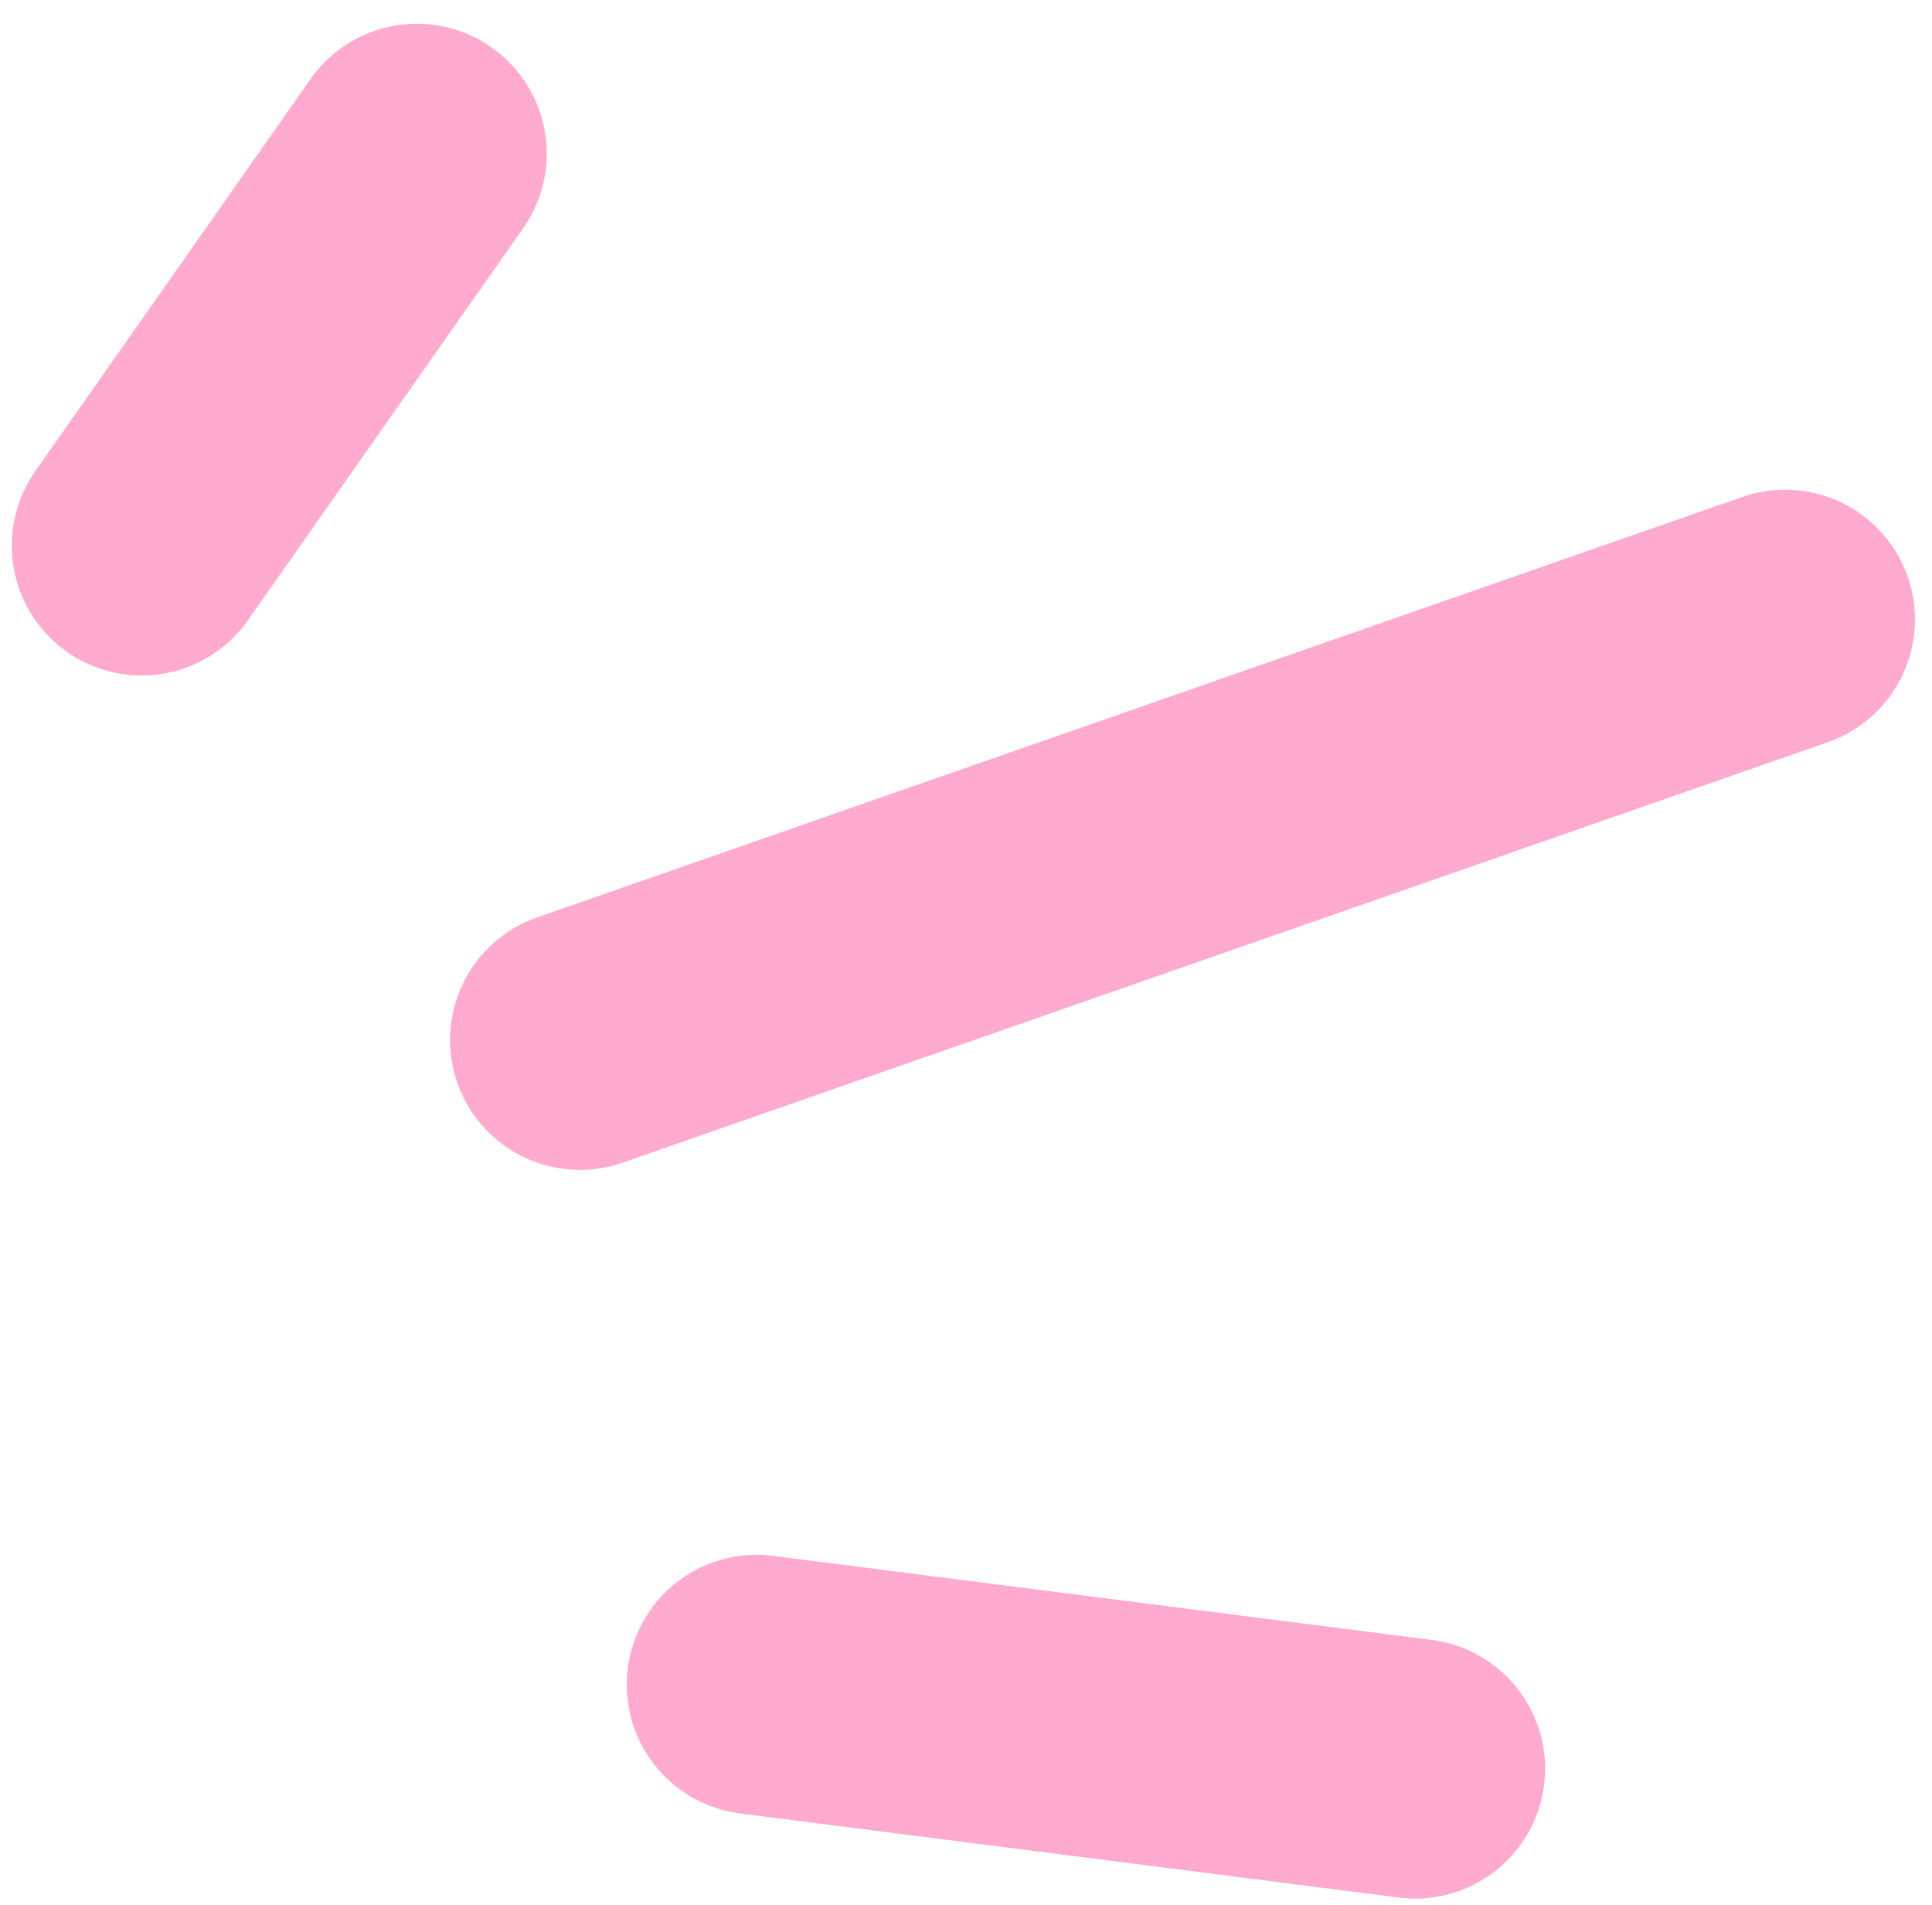
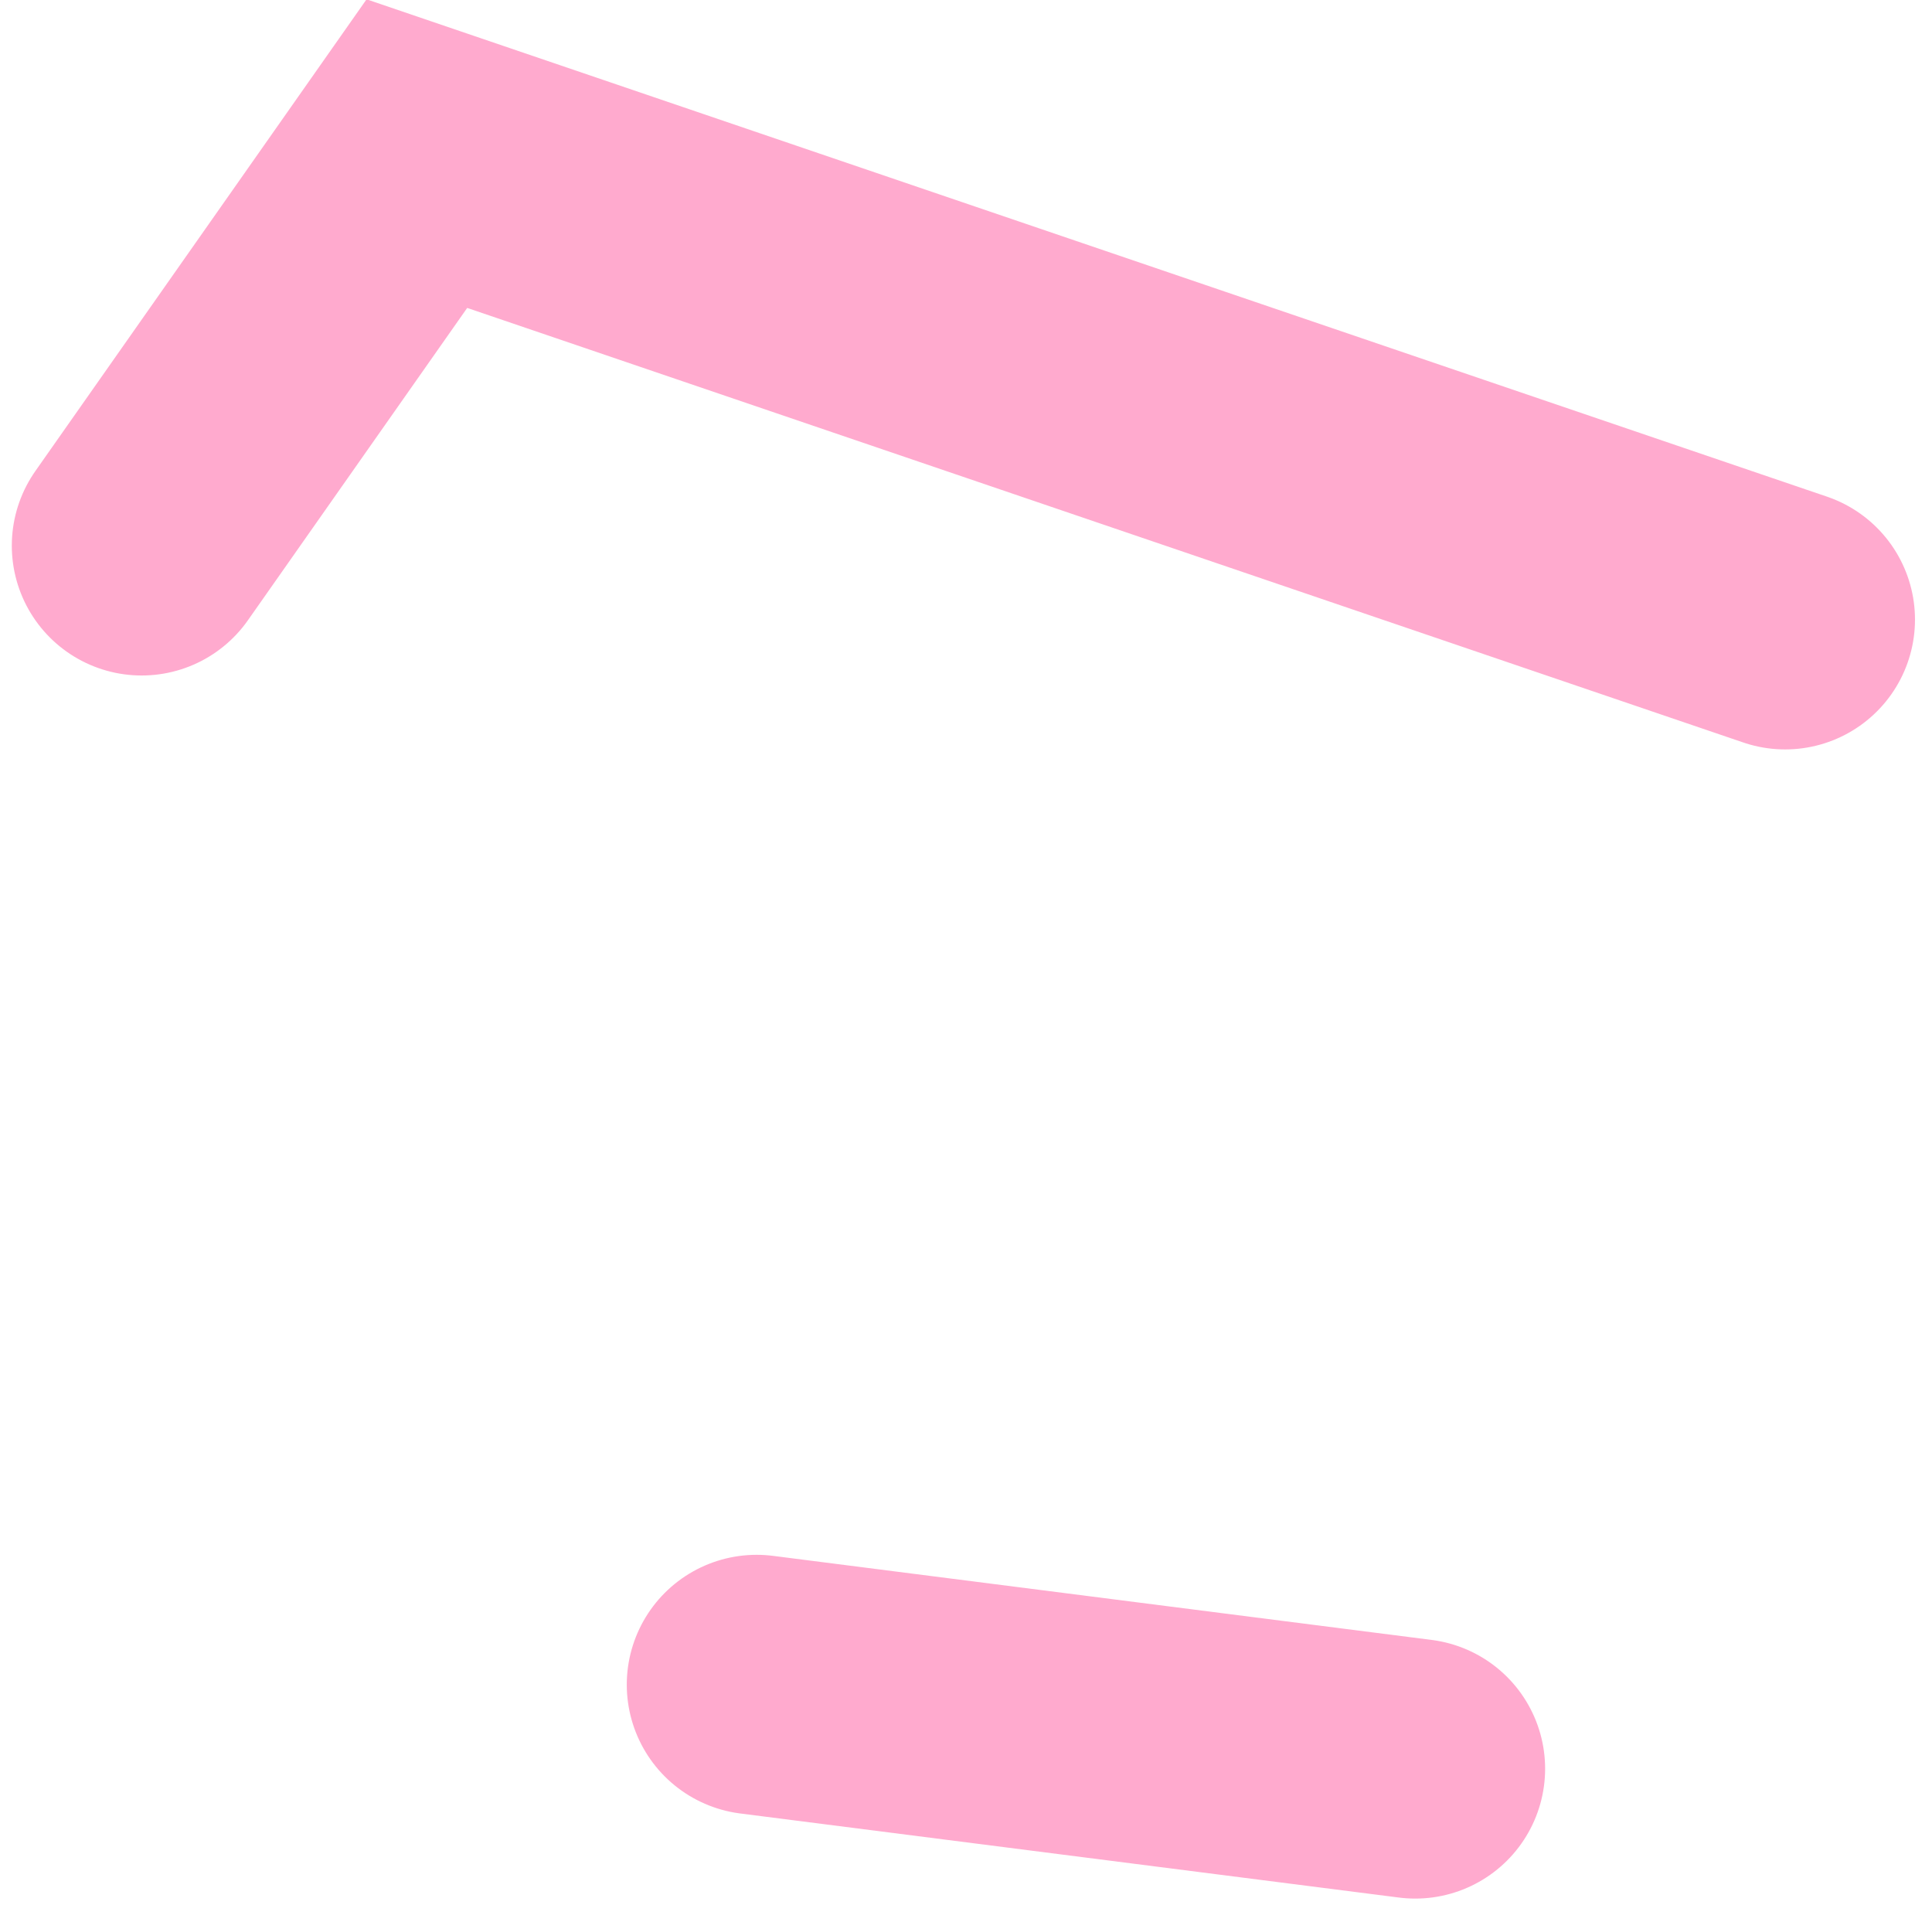
<svg xmlns="http://www.w3.org/2000/svg" width="72" height="71" viewBox="0 0 72 71" fill="none">
-   <path d="M5.279 20.334L15.536 5.725M21.613 38.757L66.527 23.089M28.197 62.781L52.743 65.914" stroke="#FFAACE" stroke-width="9.678" stroke-linecap="round" />
+   <path d="M5.279 20.334L15.536 5.725L66.527 23.089M28.197 62.781L52.743 65.914" stroke="#FFAACE" stroke-width="9.678" stroke-linecap="round" />
</svg>